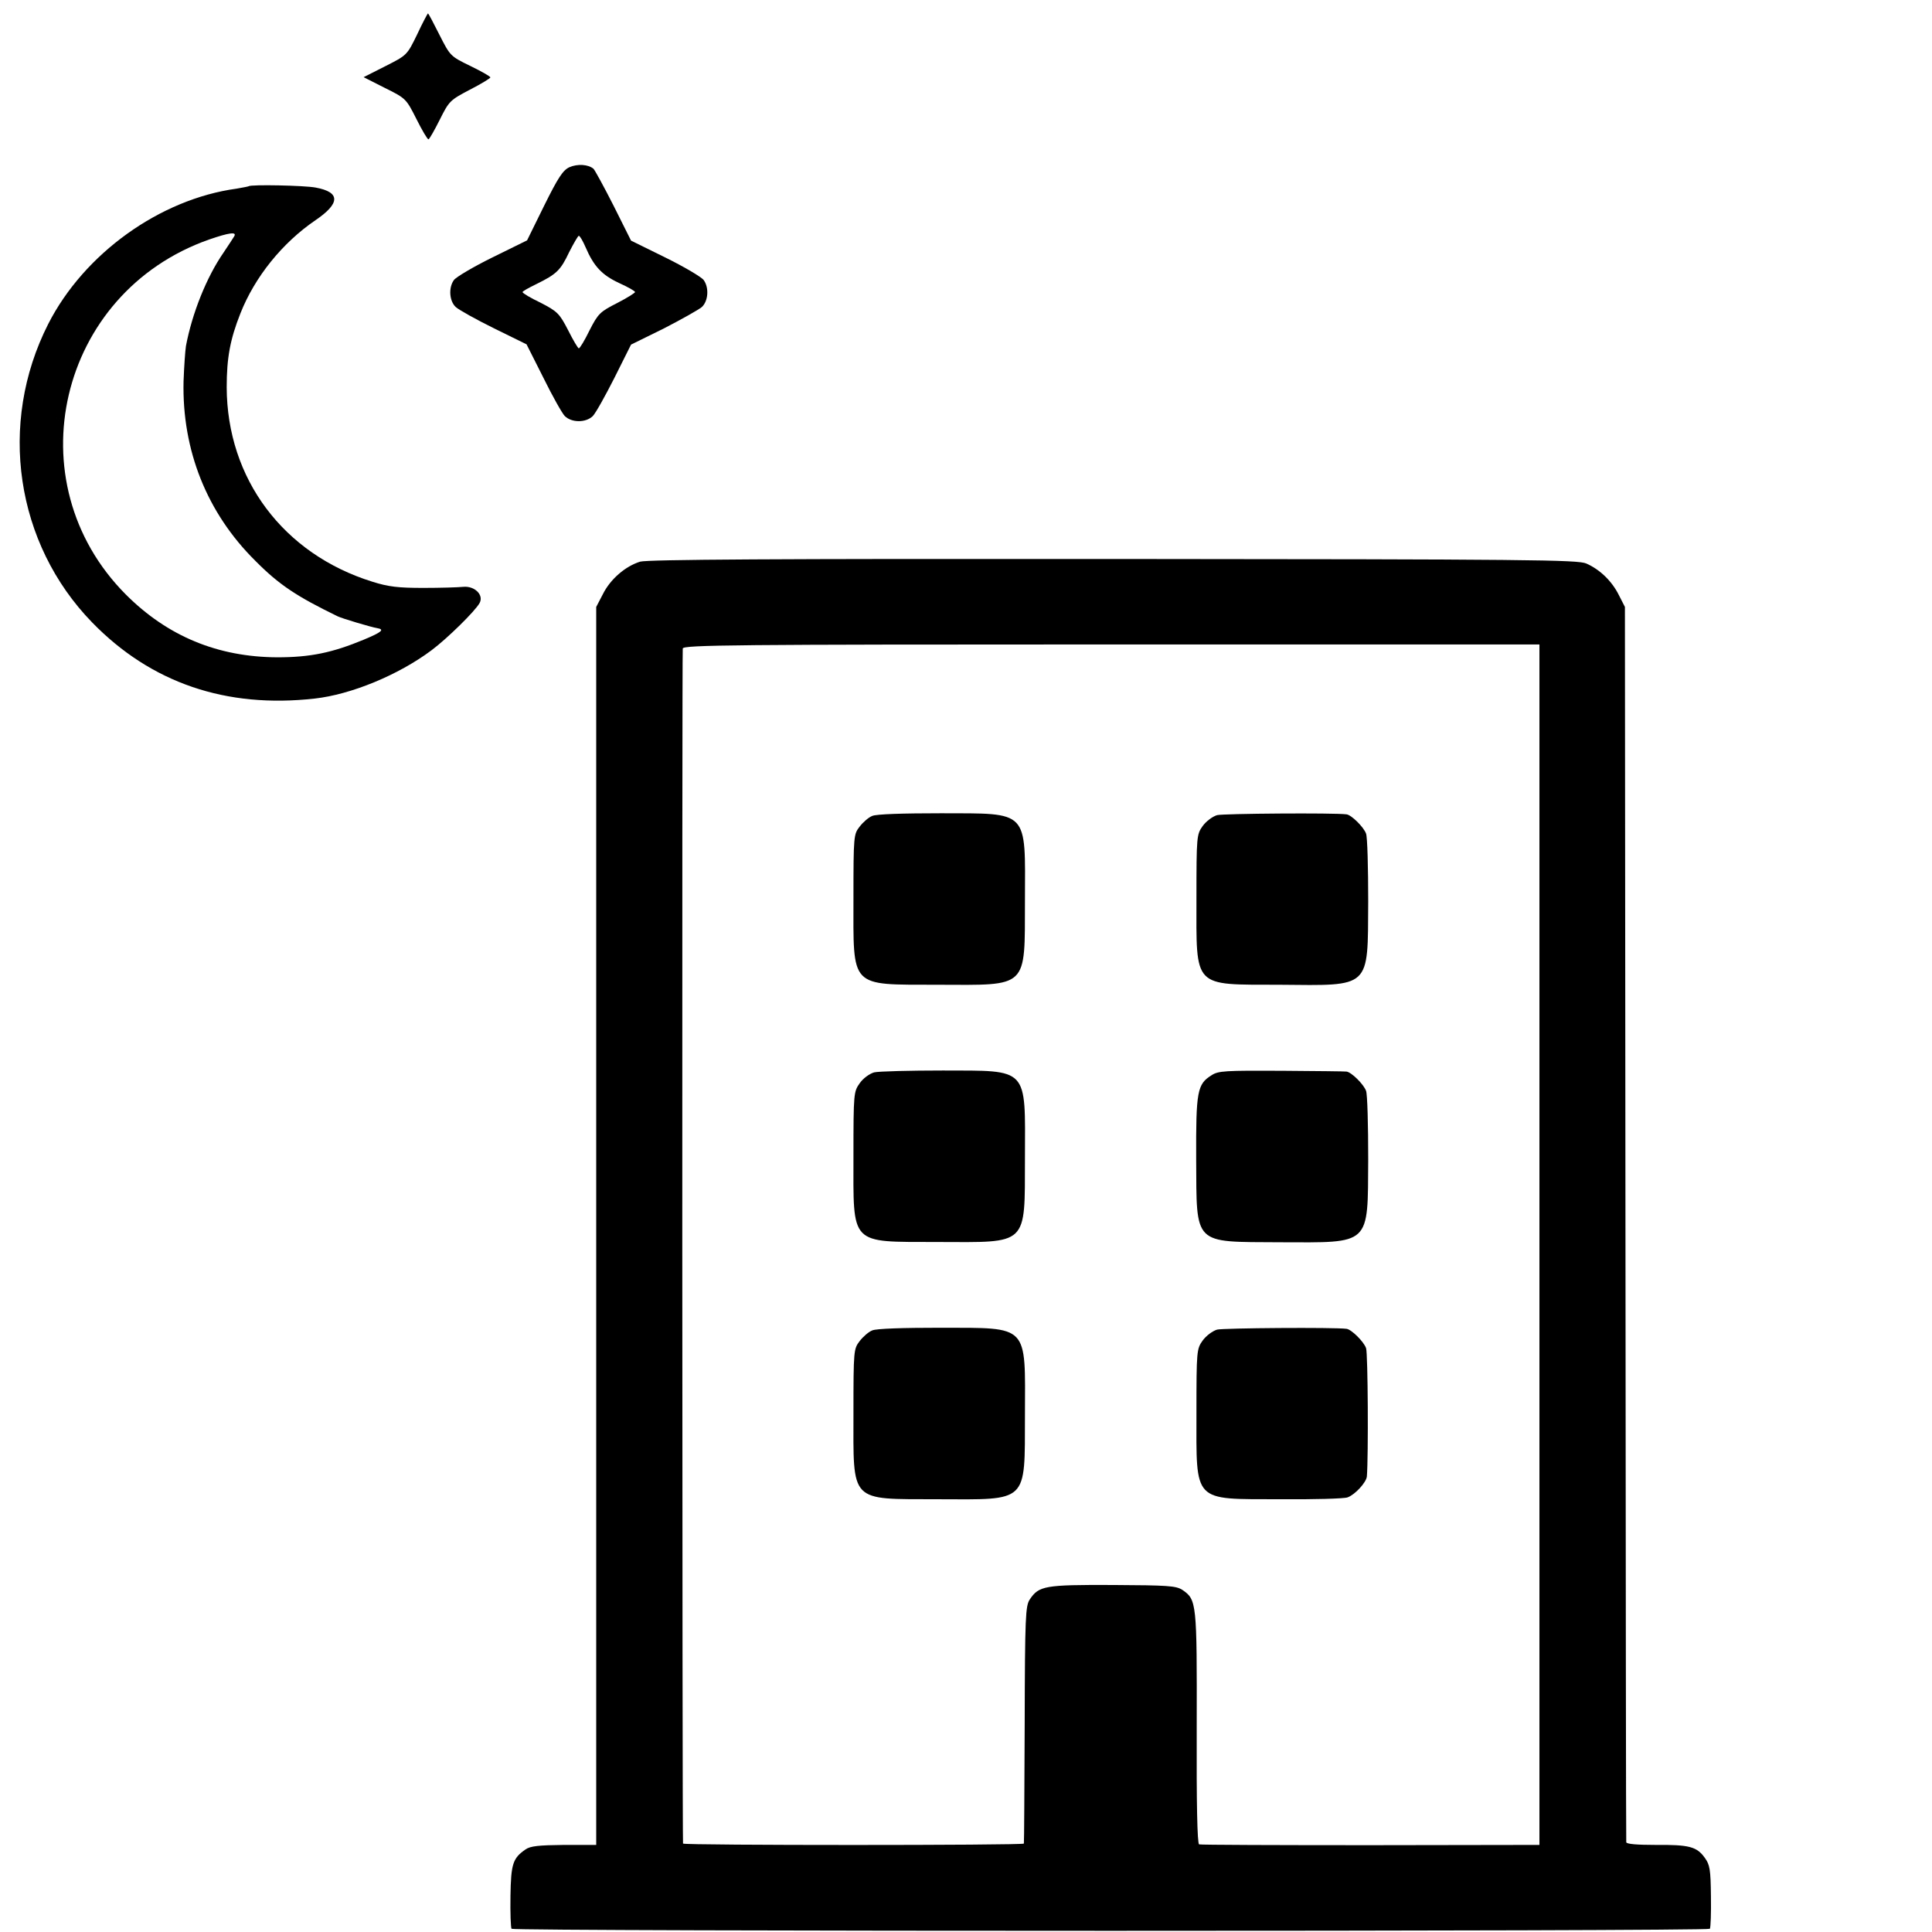
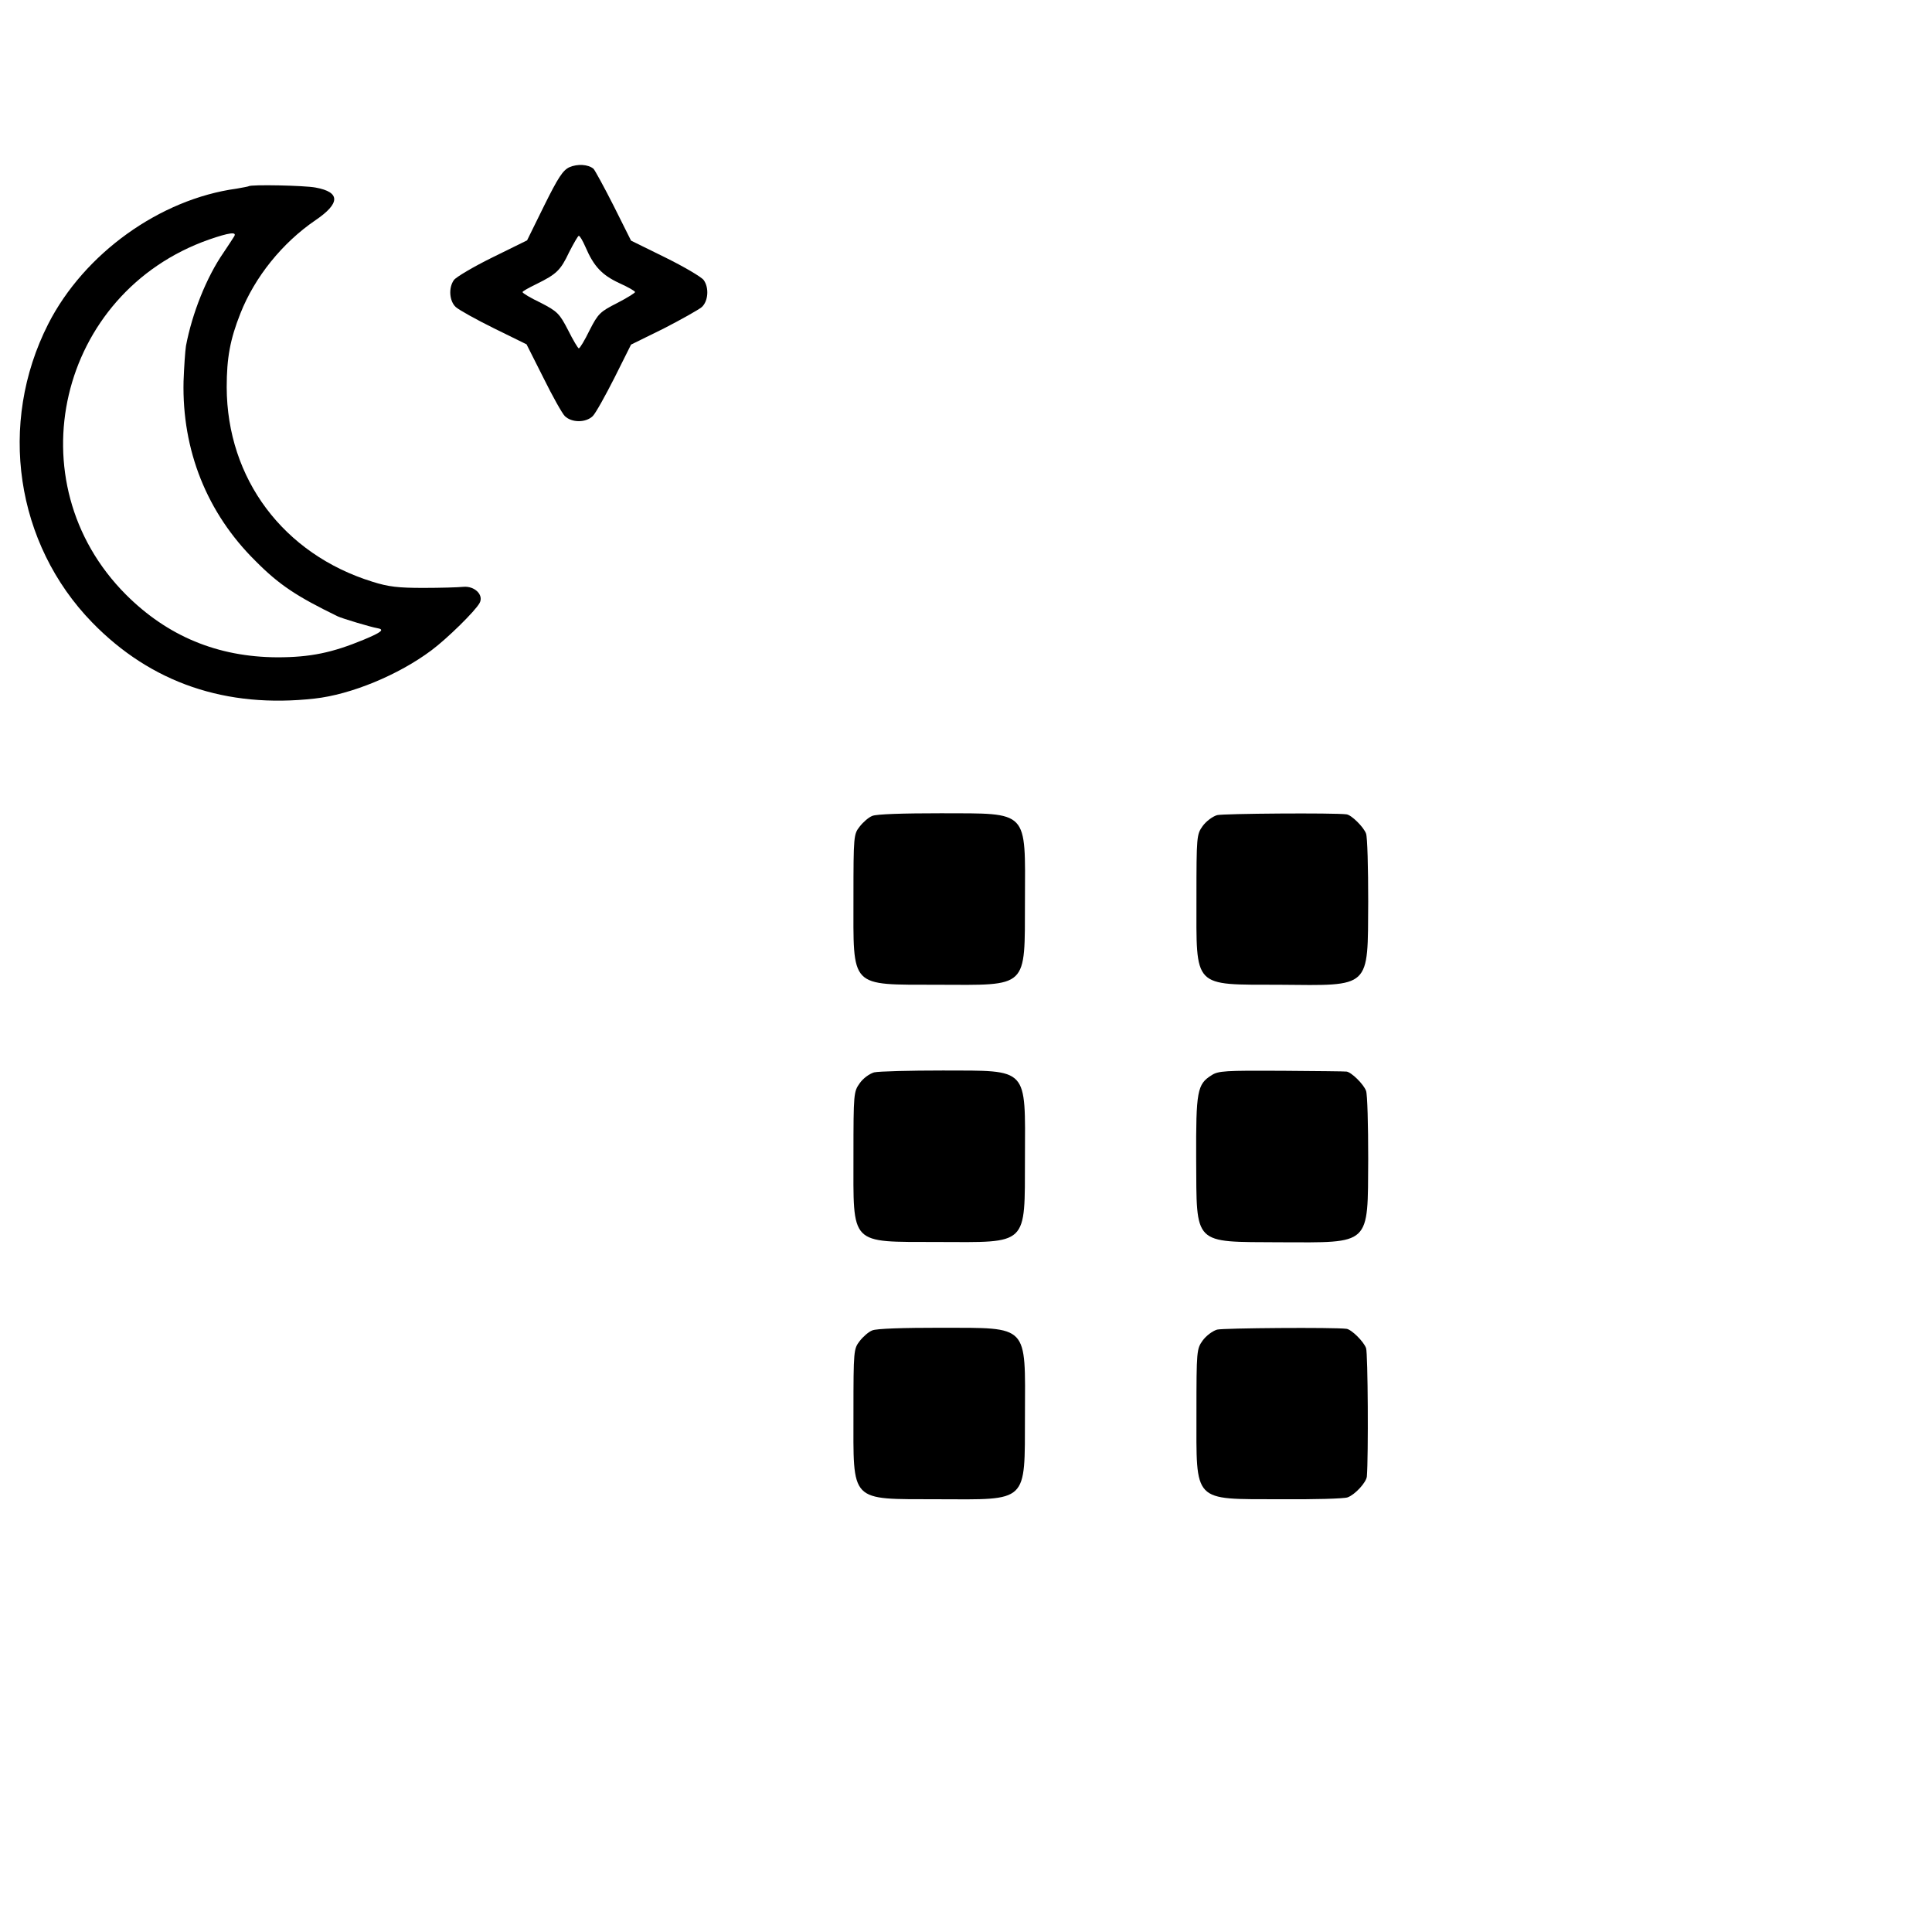
<svg xmlns="http://www.w3.org/2000/svg" version="1.0" width="721pt" height="721pt" viewBox="0 0 721 721" preserveAspectRatio="xMidYMid meet">
  <g transform="translate(0,721) scale(0.1,-0.1)" fill="#000000" stroke="none">
-     <path d="M1557 7082 c-38 -78 -38 -78 -119 -119 l-81 -41 79 -40 c79 -39 80 -41 118 -116 21 -42 41 -76 45 -76 3 0 22 33 42 73 35 70 38 73 112 112 43 22 77 43 77 46 0 4 -34 23 -75 43 -74 36 -75 37 -115 116 -22 44 -41 80 -43 80 -1 0 -20 -35 -40 -78z" />
    <path d="M2125 6586 c-24 -11 -42 -38 -94 -143 l-64 -130 -130 -64 c-71 -35 -135 -73 -143 -84 -21 -29 -17 -79 7 -101 11 -10 75 -46 142 -79 l122 -60 63 -125 c34 -69 70 -133 80 -143 26 -25 78 -25 104 0 11 11 47 76 81 143 l62 124 122 60 c66 34 130 70 142 80 24 22 28 72 7 101 -8 11 -72 49 -143 84 l-128 63 -65 130 c-36 71 -70 133 -75 138 -20 17 -60 19 -90 6z m60 -298 c31 -72 61 -104 125 -134 33 -15 60 -30 60 -34 0 -3 -30 -22 -67 -41 -63 -32 -71 -39 -103 -102 -18 -37 -36 -67 -40 -67 -3 0 -21 30 -40 68 -32 62 -40 70 -102 102 -38 18 -68 36 -68 40 0 3 23 16 52 30 75 37 90 51 122 119 17 33 33 61 36 61 4 0 15 -19 25 -42z" />
    <path d="M928 6515 c-1 -1 -22 -5 -45 -9 -286 -39 -569 -242 -703 -505 -189 -372 -122 -820 164 -1114 220 -226 500 -321 830 -284 136 15 313 88 436 180 59 44 164 147 180 177 16 30 -19 64 -61 60 -19 -2 -86 -4 -149 -4 -93 0 -130 4 -190 23 -332 103 -543 384 -544 726 0 110 13 179 51 275 54 137 157 264 280 348 93 63 94 105 1 122 -41 8 -242 12 -250 5z m-54 -187 c-4 -7 -22 -34 -40 -61 -63 -91 -117 -226 -140 -348 -3 -19 -7 -78 -9 -132 -6 -257 87 -491 268 -670 89 -90 155 -133 307 -207 16 -8 127 -41 147 -44 30 -5 18 -15 -49 -43 -118 -49 -200 -66 -323 -66 -223 1 -410 79 -565 234 -419 420 -253 1127 310 1325 75 26 105 30 94 12z" />
-     <path d="M2389 5114 c-55 -17 -111 -65 -139 -121 l-25 -48 0 -2310 0 -2310 -120 0 c-94 -1 -126 -4 -144 -17 -48 -33 -54 -55 -56 -174 -1 -63 1 -117 4 -122 8 -10 4464 -10 4472 0 3 4 5 59 4 121 -1 100 -4 118 -23 144 -30 42 -59 49 -184 48 -67 0 -108 3 -109 10 -1 5 -2 1045 -3 2310 l-2 2300 -23 45 c-26 52 -71 95 -121 117 -31 14 -214 16 -1764 17 -1264 1 -1738 -2 -1767 -10z m3356 -2549 l0 -2240 -630 -1 c-347 0 -635 1 -640 3 -7 2 -10 153 -9 436 1 469 0 477 -54 514 -24 15 -54 17 -260 18 -253 1 -275 -3 -309 -54 -16 -24 -18 -63 -19 -466 -1 -242 -2 -442 -3 -445 -1 -7 -1271 -7 -1272 0 -3 14 -4 4447 -1 4460 3 13 189 15 1600 15 l1597 0 0 -2240z" />
    <path d="M3255 4165 c-13 -5 -34 -23 -47 -40 -22 -28 -23 -35 -23 -263 0 -343 -17 -326 313 -327 342 -1 326 -17 327 313 1 342 17 326 -313 327 -140 0 -242 -3 -257 -10z" />
    <path d="M4542 4168 c-17 -5 -41 -23 -54 -41 -22 -31 -23 -38 -23 -268 0 -340 -16 -323 310 -324 344 -3 329 -17 331 310 0 127 -3 241 -8 254 -9 25 -55 70 -73 72 -46 6 -460 3 -483 -3z" />
    <path d="M3262 3208 c-17 -5 -41 -22 -54 -41 -22 -31 -23 -38 -23 -268 0 -340 -17 -323 313 -324 342 -1 326 -17 327 313 1 342 16 326 -306 327 -124 0 -240 -3 -257 -7z" />
    <path d="M4521 3197 c-53 -33 -58 -59 -57 -312 2 -325 -14 -309 311 -311 344 -1 329 -15 331 311 0 127 -3 241 -8 254 -9 25 -55 70 -73 72 -5 1 -115 2 -243 3 -209 1 -236 0 -261 -17z" />
    <path d="M3255 2245 c-13 -5 -34 -23 -47 -40 -22 -29 -23 -34 -23 -266 0 -340 -17 -323 313 -324 342 -1 326 -17 327 313 1 342 17 326 -313 327 -140 0 -242 -3 -257 -10z" />
    <path d="M4542 2248 c-17 -5 -41 -23 -54 -41 -22 -31 -23 -38 -23 -268 0 -340 -16 -323 310 -324 127 -1 241 2 254 7 28 10 70 56 72 78 6 74 4 460 -3 479 -9 25 -55 70 -73 72 -46 6 -460 3 -483 -3z" />
  </g>
</svg>